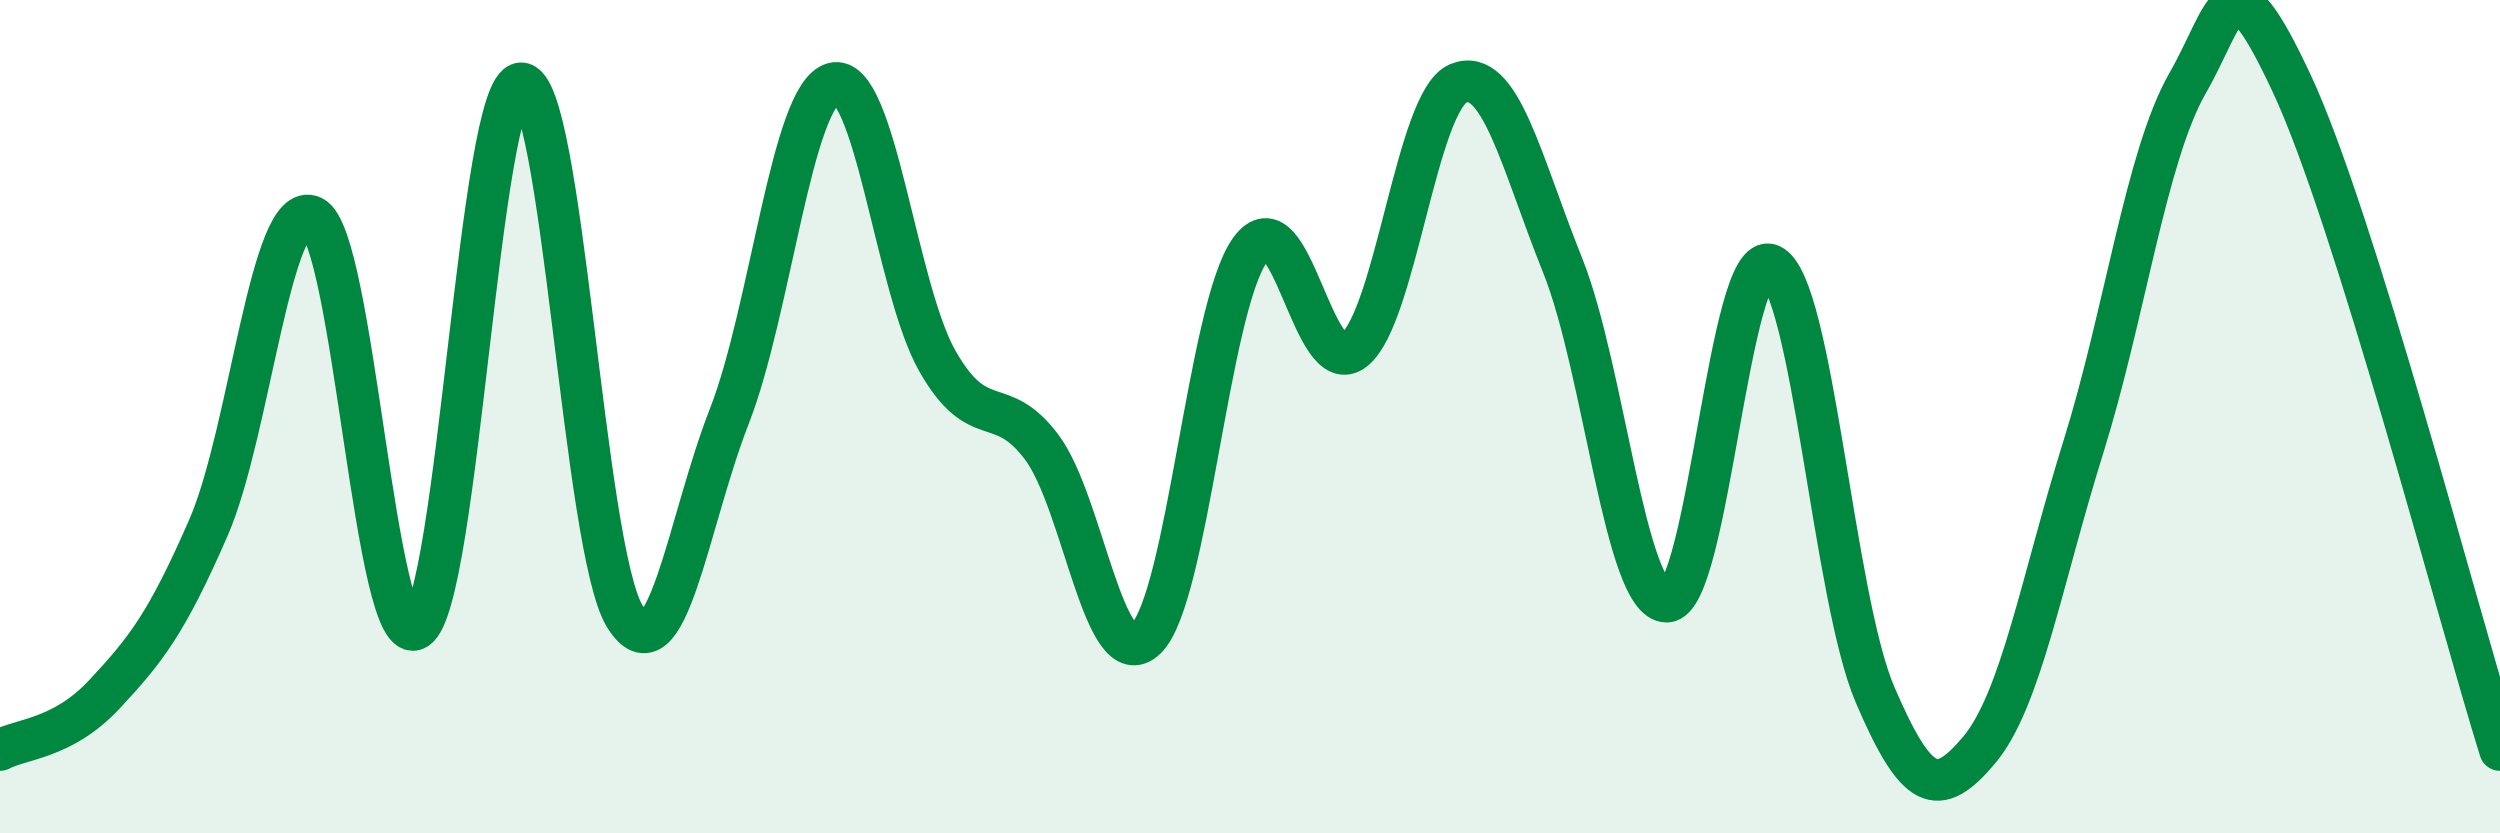
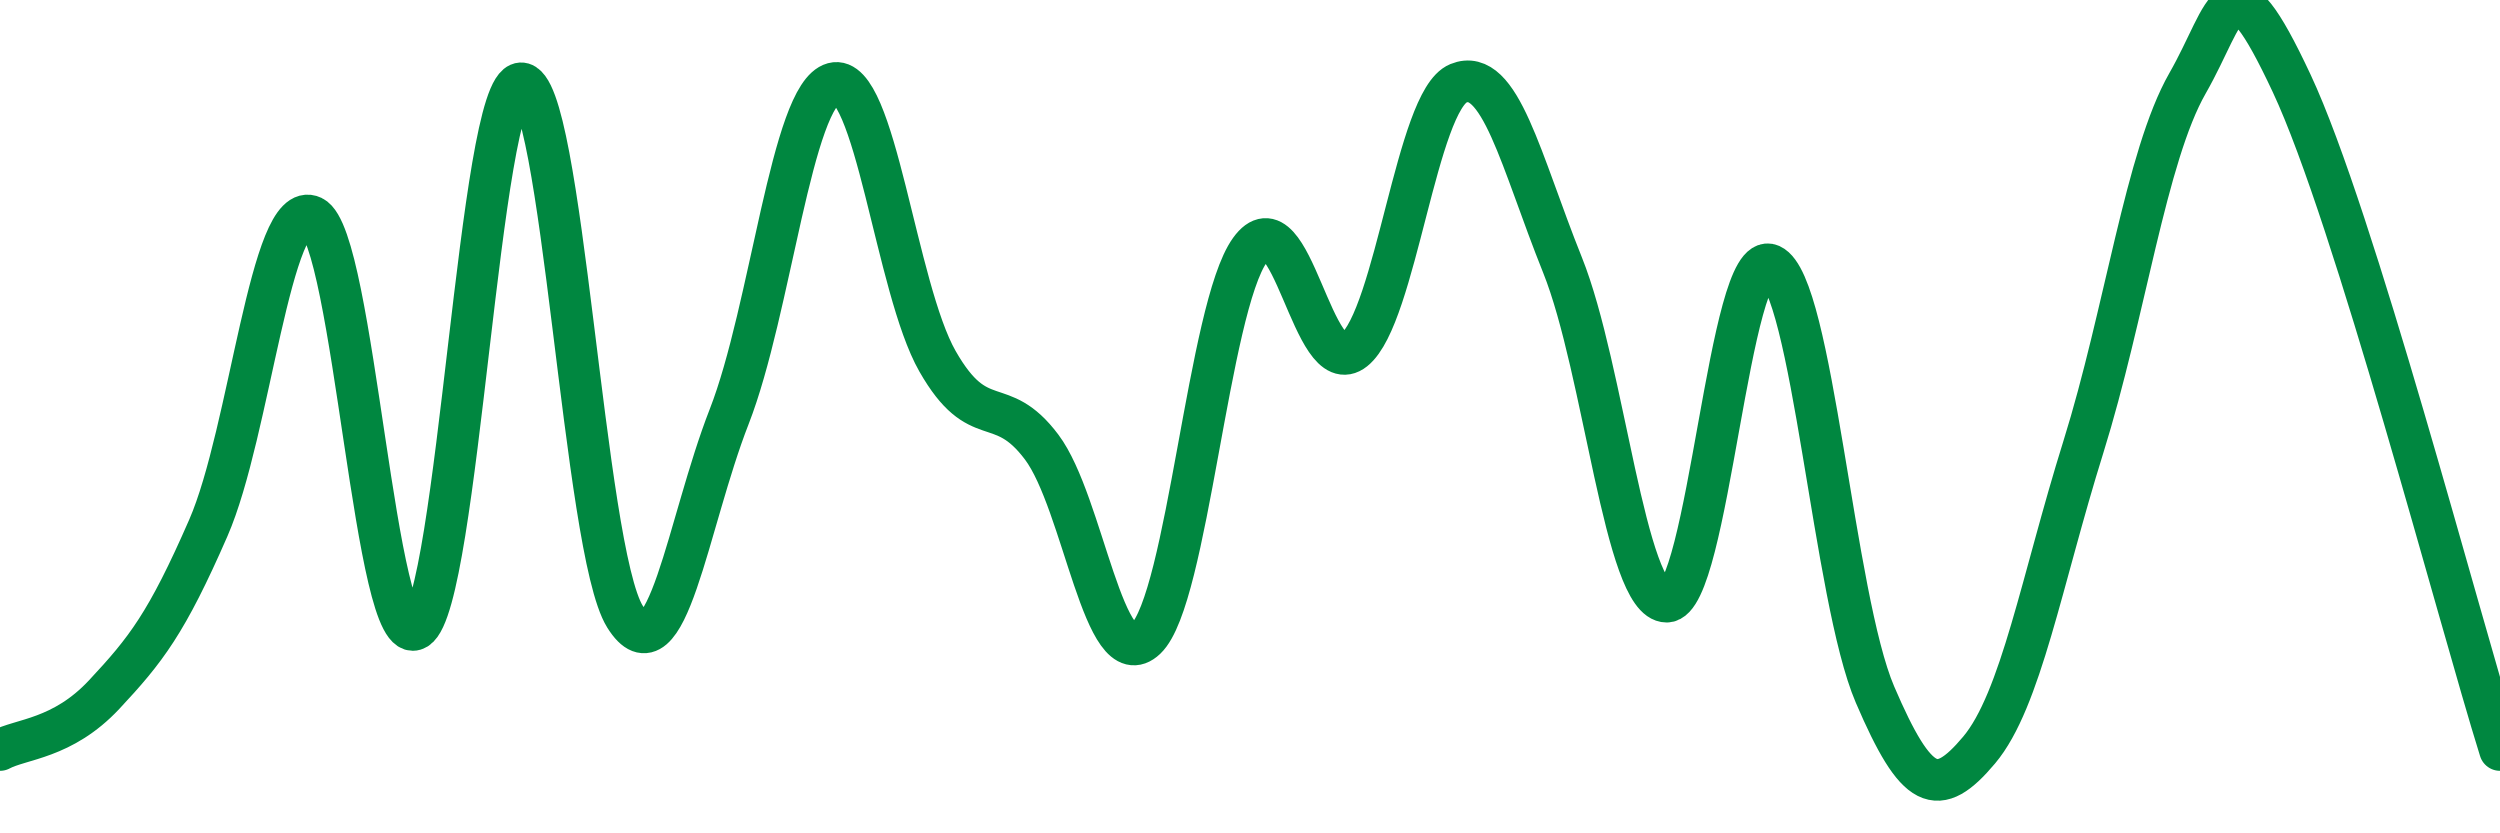
<svg xmlns="http://www.w3.org/2000/svg" width="60" height="20" viewBox="0 0 60 20">
-   <path d="M 0,18 C 0.5,17.73 1.5,17.74 2.5,16.67 C 3.5,15.6 4,14.96 5,12.67 C 6,10.38 6.5,4.72 7.5,5.2 C 8.5,5.68 9,15.73 10,15.09 C 11,14.45 11.5,2.06 12.5,2 C 13.5,1.94 14,13.2 15,14.8 C 16,16.4 16.5,12.56 17.5,10 C 18.5,7.44 19,2.27 20,2 C 21,1.73 21.5,6.92 22.5,8.67 C 23.5,10.42 24,9.4 25,10.73 C 26,12.06 26.5,16.28 27.5,15.33 C 28.5,14.38 29,7.39 30,6 C 31,4.61 31.5,9.2 32.5,8.4 C 33.5,7.6 34,2.41 35,2 C 36,1.59 36.5,3.87 37.5,6.36 C 38.5,8.85 39,14.44 40,14.44 C 41,14.44 41.5,5.91 42.5,6.36 C 43.5,6.81 44,14.34 45,16.67 C 46,19 46.5,19.19 47.5,18 C 48.5,16.81 49,13.93 50,10.73 C 51,7.53 51.5,3.75 52.5,2 C 53.5,0.25 53.5,-1.2 55,2 C 56.5,5.2 59,14.8 60,18L60 20L0 20Z" fill="#008740" opacity="0.1" stroke-linecap="round" stroke-linejoin="round" />
  <path d="M 0,18 C 0.5,17.73 1.5,17.74 2.5,16.67 C 3.5,15.6 4,14.96 5,12.67 C 6,10.38 6.5,4.72 7.5,5.2 C 8.5,5.68 9,15.73 10,15.09 C 11,14.45 11.5,2.06 12.5,2 C 13.5,1.94 14,13.2 15,14.8 C 16,16.4 16.5,12.56 17.5,10 C 18.5,7.44 19,2.27 20,2 C 21,1.73 21.5,6.92 22.5,8.67 C 23.5,10.42 24,9.4 25,10.73 C 26,12.06 26.5,16.28 27.5,15.33 C 28.5,14.38 29,7.39 30,6 C 31,4.61 31.5,9.2 32.5,8.4 C 33.5,7.6 34,2.41 35,2 C 36,1.59 36.5,3.87 37.5,6.36 C 38.5,8.85 39,14.44 40,14.44 C 41,14.44 41.5,5.91 42.5,6.36 C 43.5,6.81 44,14.34 45,16.67 C 46,19 46.5,19.19 47.5,18 C 48.5,16.81 49,13.93 50,10.73 C 51,7.53 51.5,3.75 52.5,2 C 53.5,0.25 53.5,-1.2 55,2 C 56.5,5.2 59,14.8 60,18" stroke="#008740" stroke-width="1" fill="none" stroke-linecap="round" stroke-linejoin="round" />
</svg>